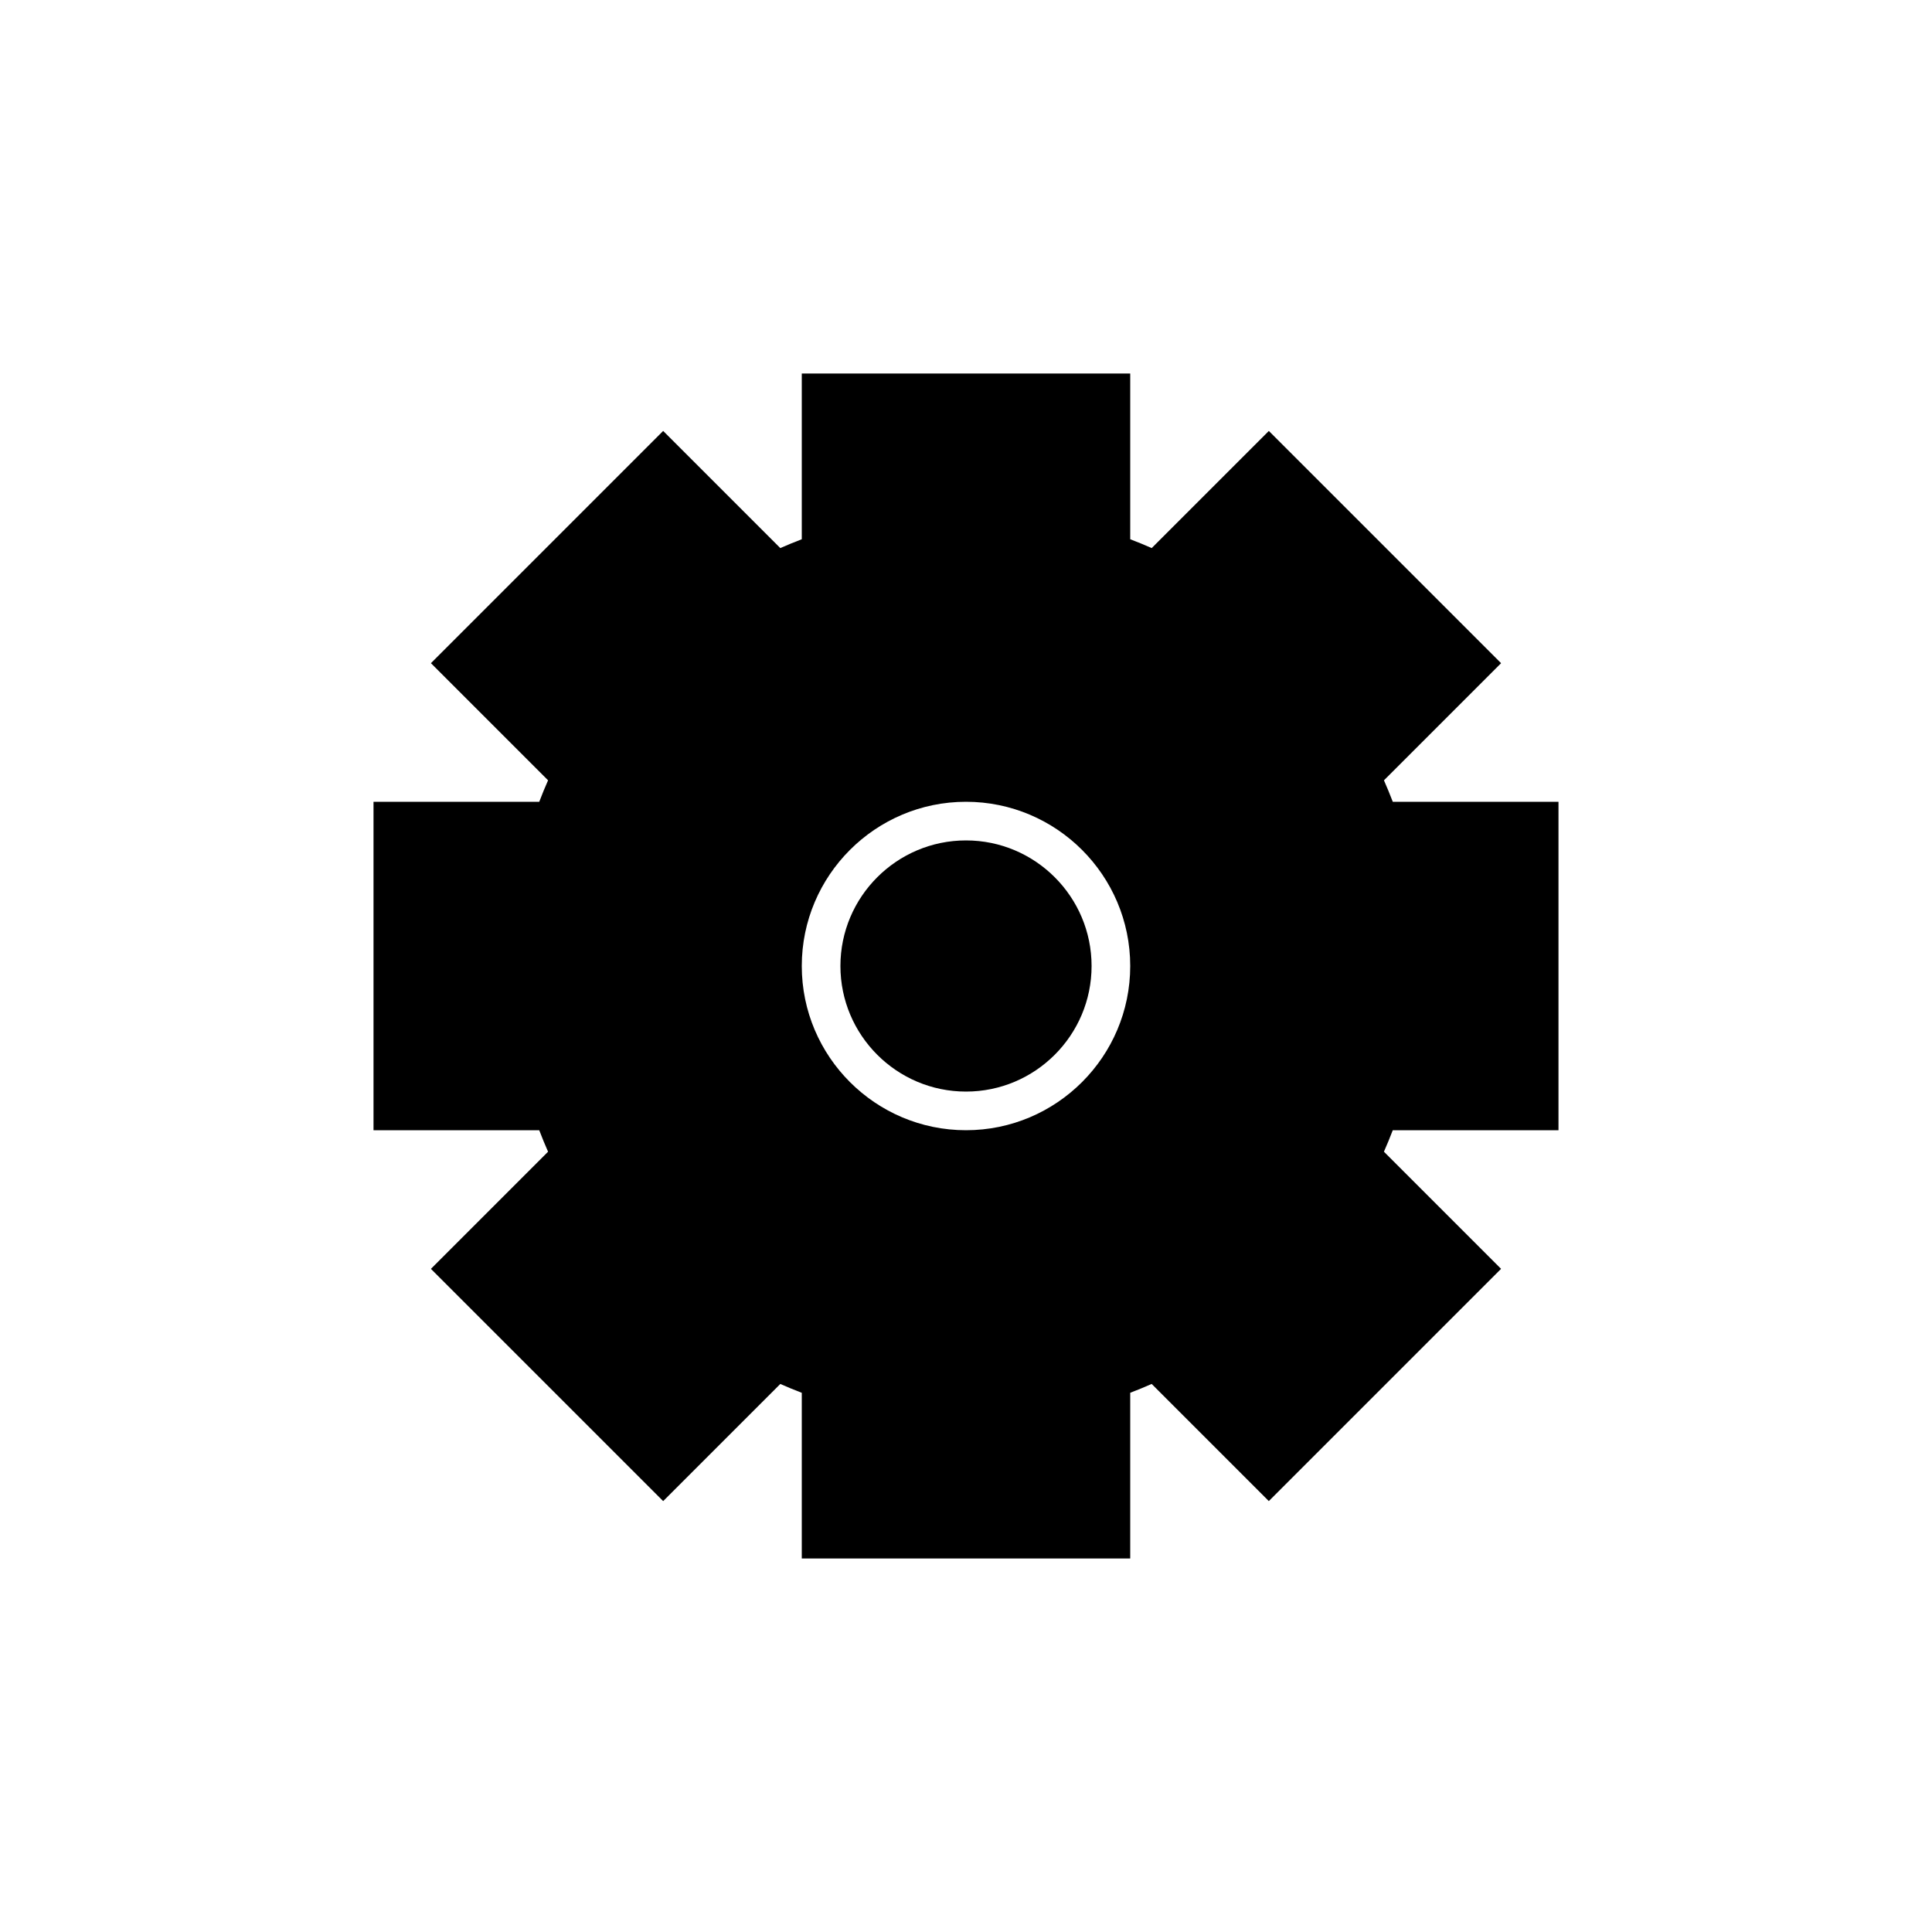
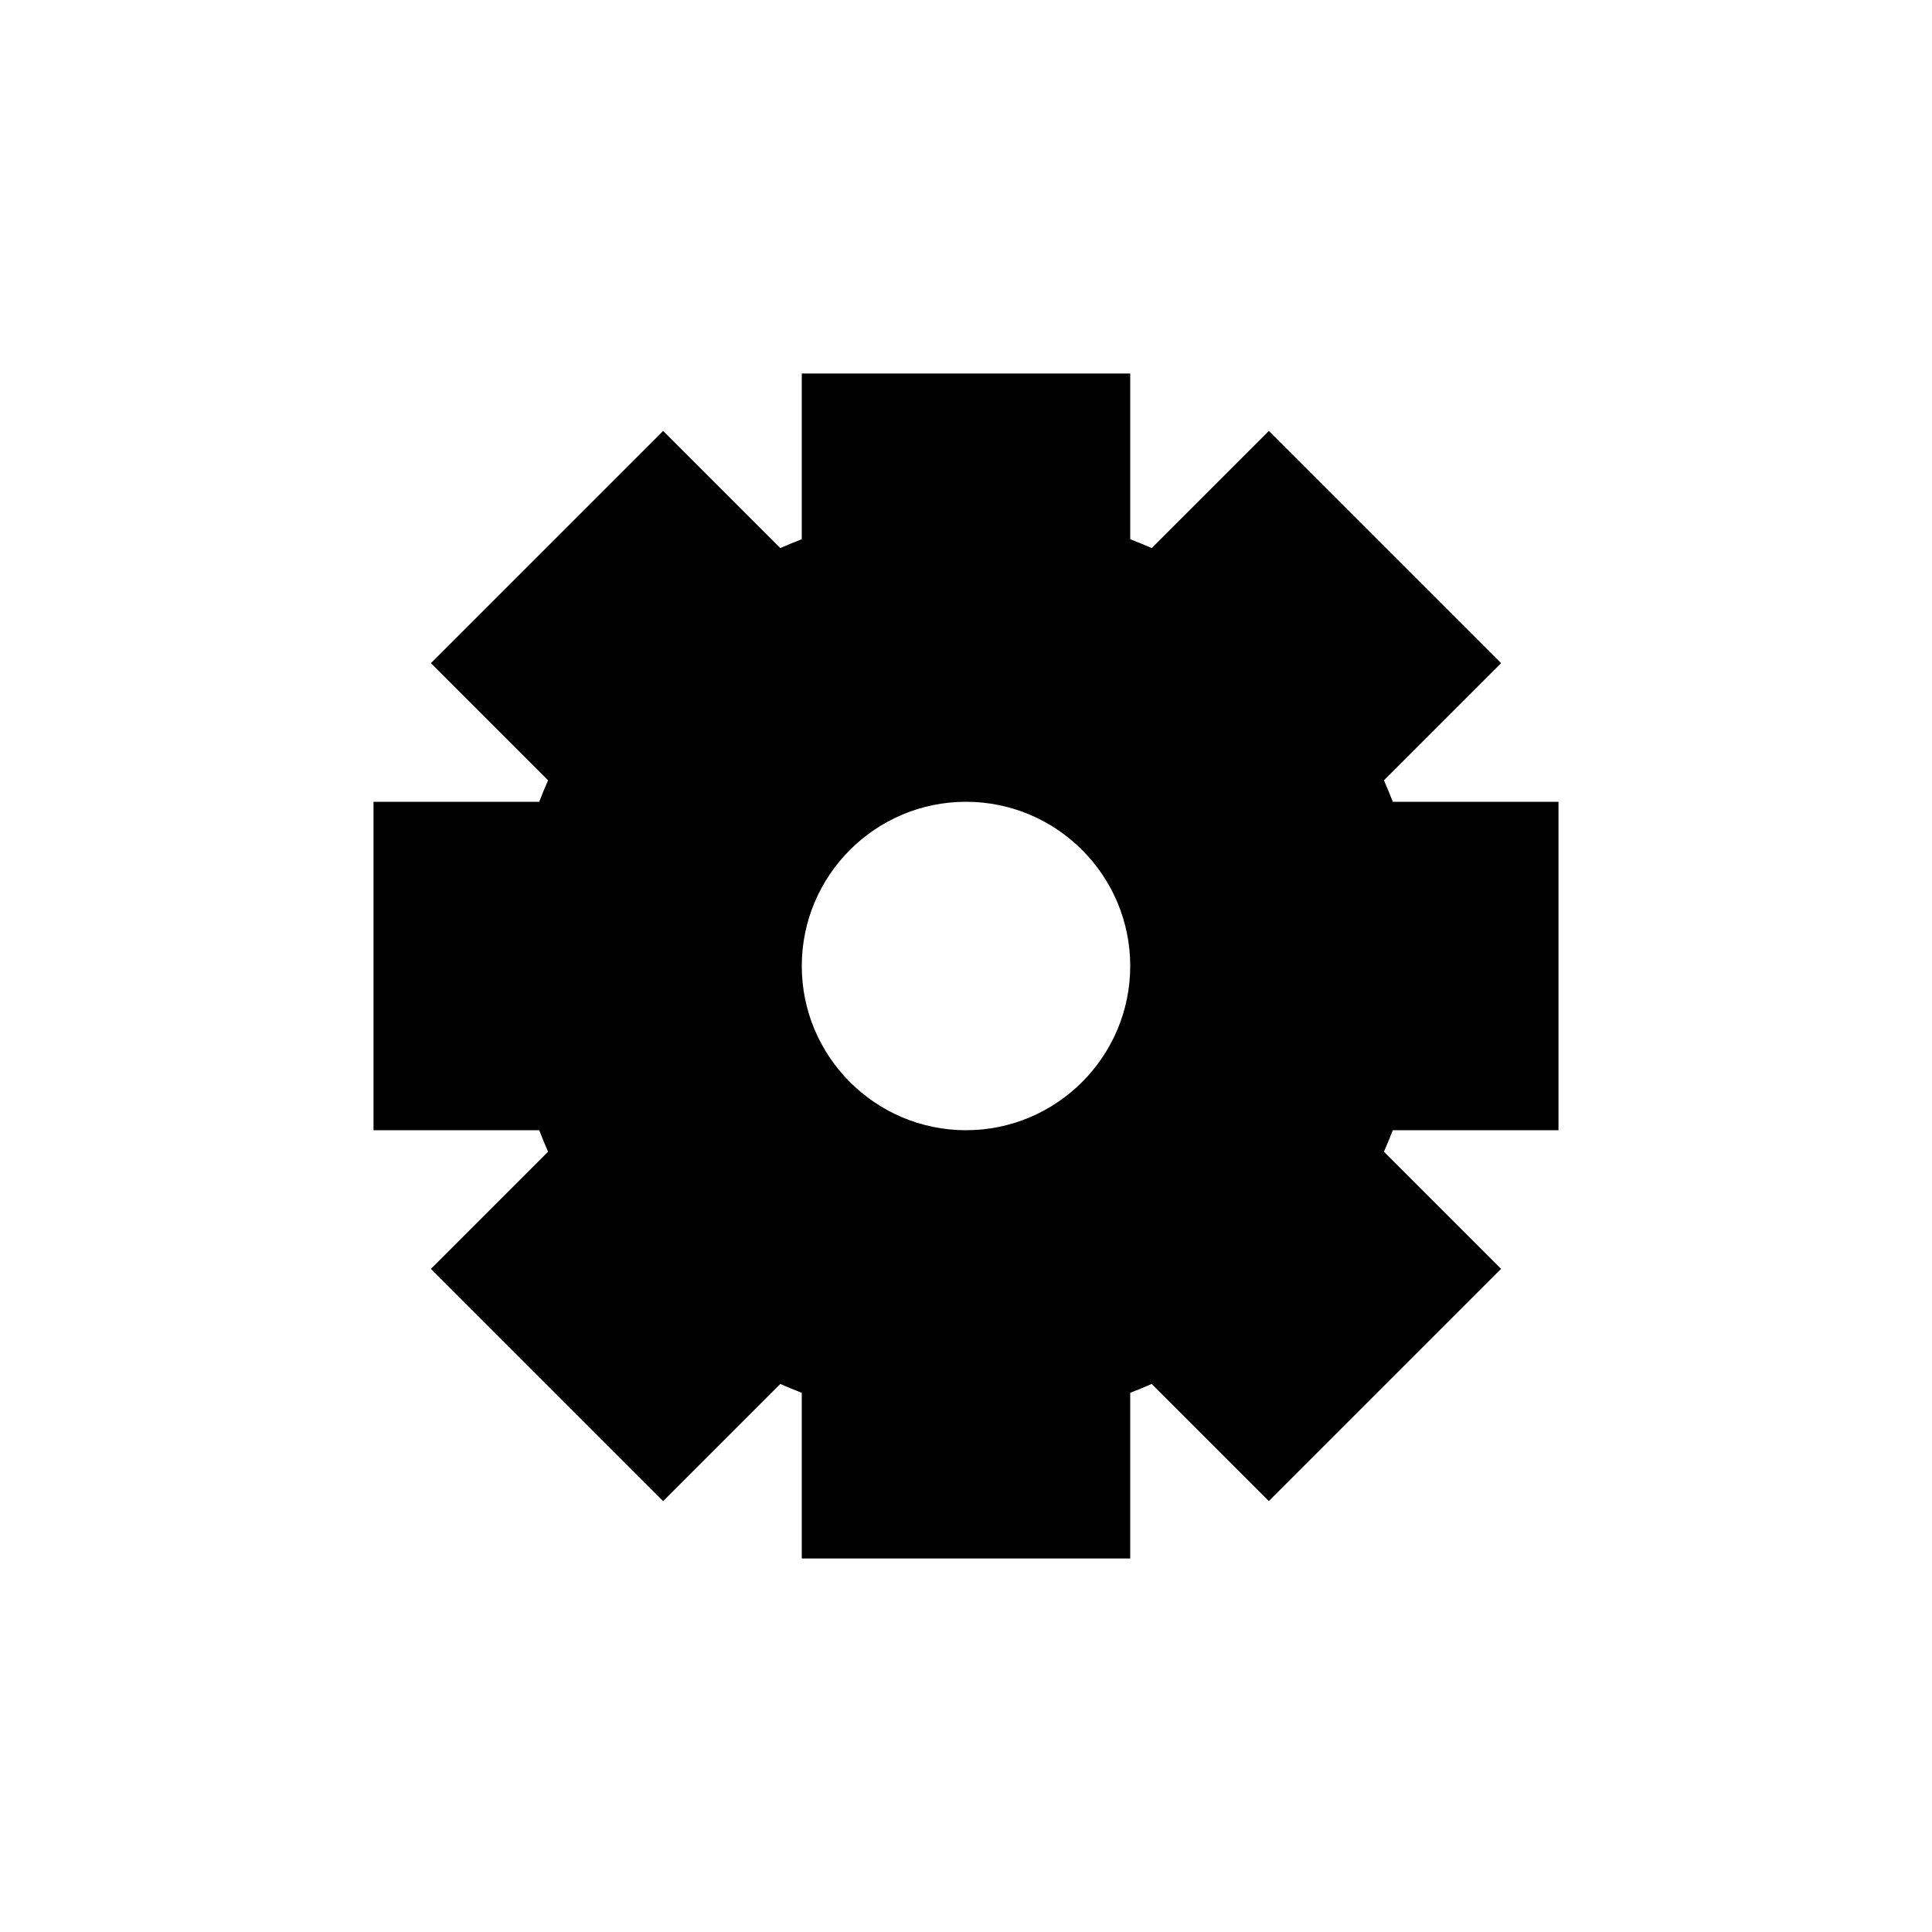
<svg xmlns="http://www.w3.org/2000/svg" version="1.1" id="Layer_1" x="0px" y="0px" width="100px" height="100px" viewBox="0 0 100 100" enable-background="new 0 0 100 100" xml:space="preserve">
  <g>
-     <path d="M50,43.5c-3.584,0-6.5,2.916-6.5,6.5s2.916,6.5,6.5,6.5s6.5-2.916,6.5-6.5S53.584,43.5,50,43.5z" />
    <path d="M80.667,58.5v-17H72.09c-0.146-0.38-0.298-0.751-0.457-1.111l6.063-6.063l-12.021-12.02l-6.063,6.062   c-0.36-0.159-0.731-0.312-1.112-0.457v-8.578h-17v8.578c-0.38,0.146-0.752,0.298-1.112,0.457l-6.063-6.063L22.305,34.326   l6.063,6.063c-0.159,0.36-0.312,0.731-0.457,1.112l-8.578,0v17h8.578c0.146,0.381,0.298,0.752,0.457,1.112l-6.063,6.063   l12.021,12.021l6.063-6.063c0.36,0.159,0.731,0.312,1.111,0.457v8.577h17V72.09c0.379-0.146,0.75-0.298,1.111-0.457l6.063,6.063   l12.021-12.021l-6.063-6.063c0.159-0.36,0.312-0.731,0.457-1.111L80.667,58.5z M50,58.5c-4.687,0-8.5-3.813-8.5-8.5   c0-4.687,3.813-8.5,8.5-8.5c4.687,0,8.5,3.813,8.5,8.5C58.5,54.687,54.687,58.5,50,58.5z" />
  </g>
</svg>